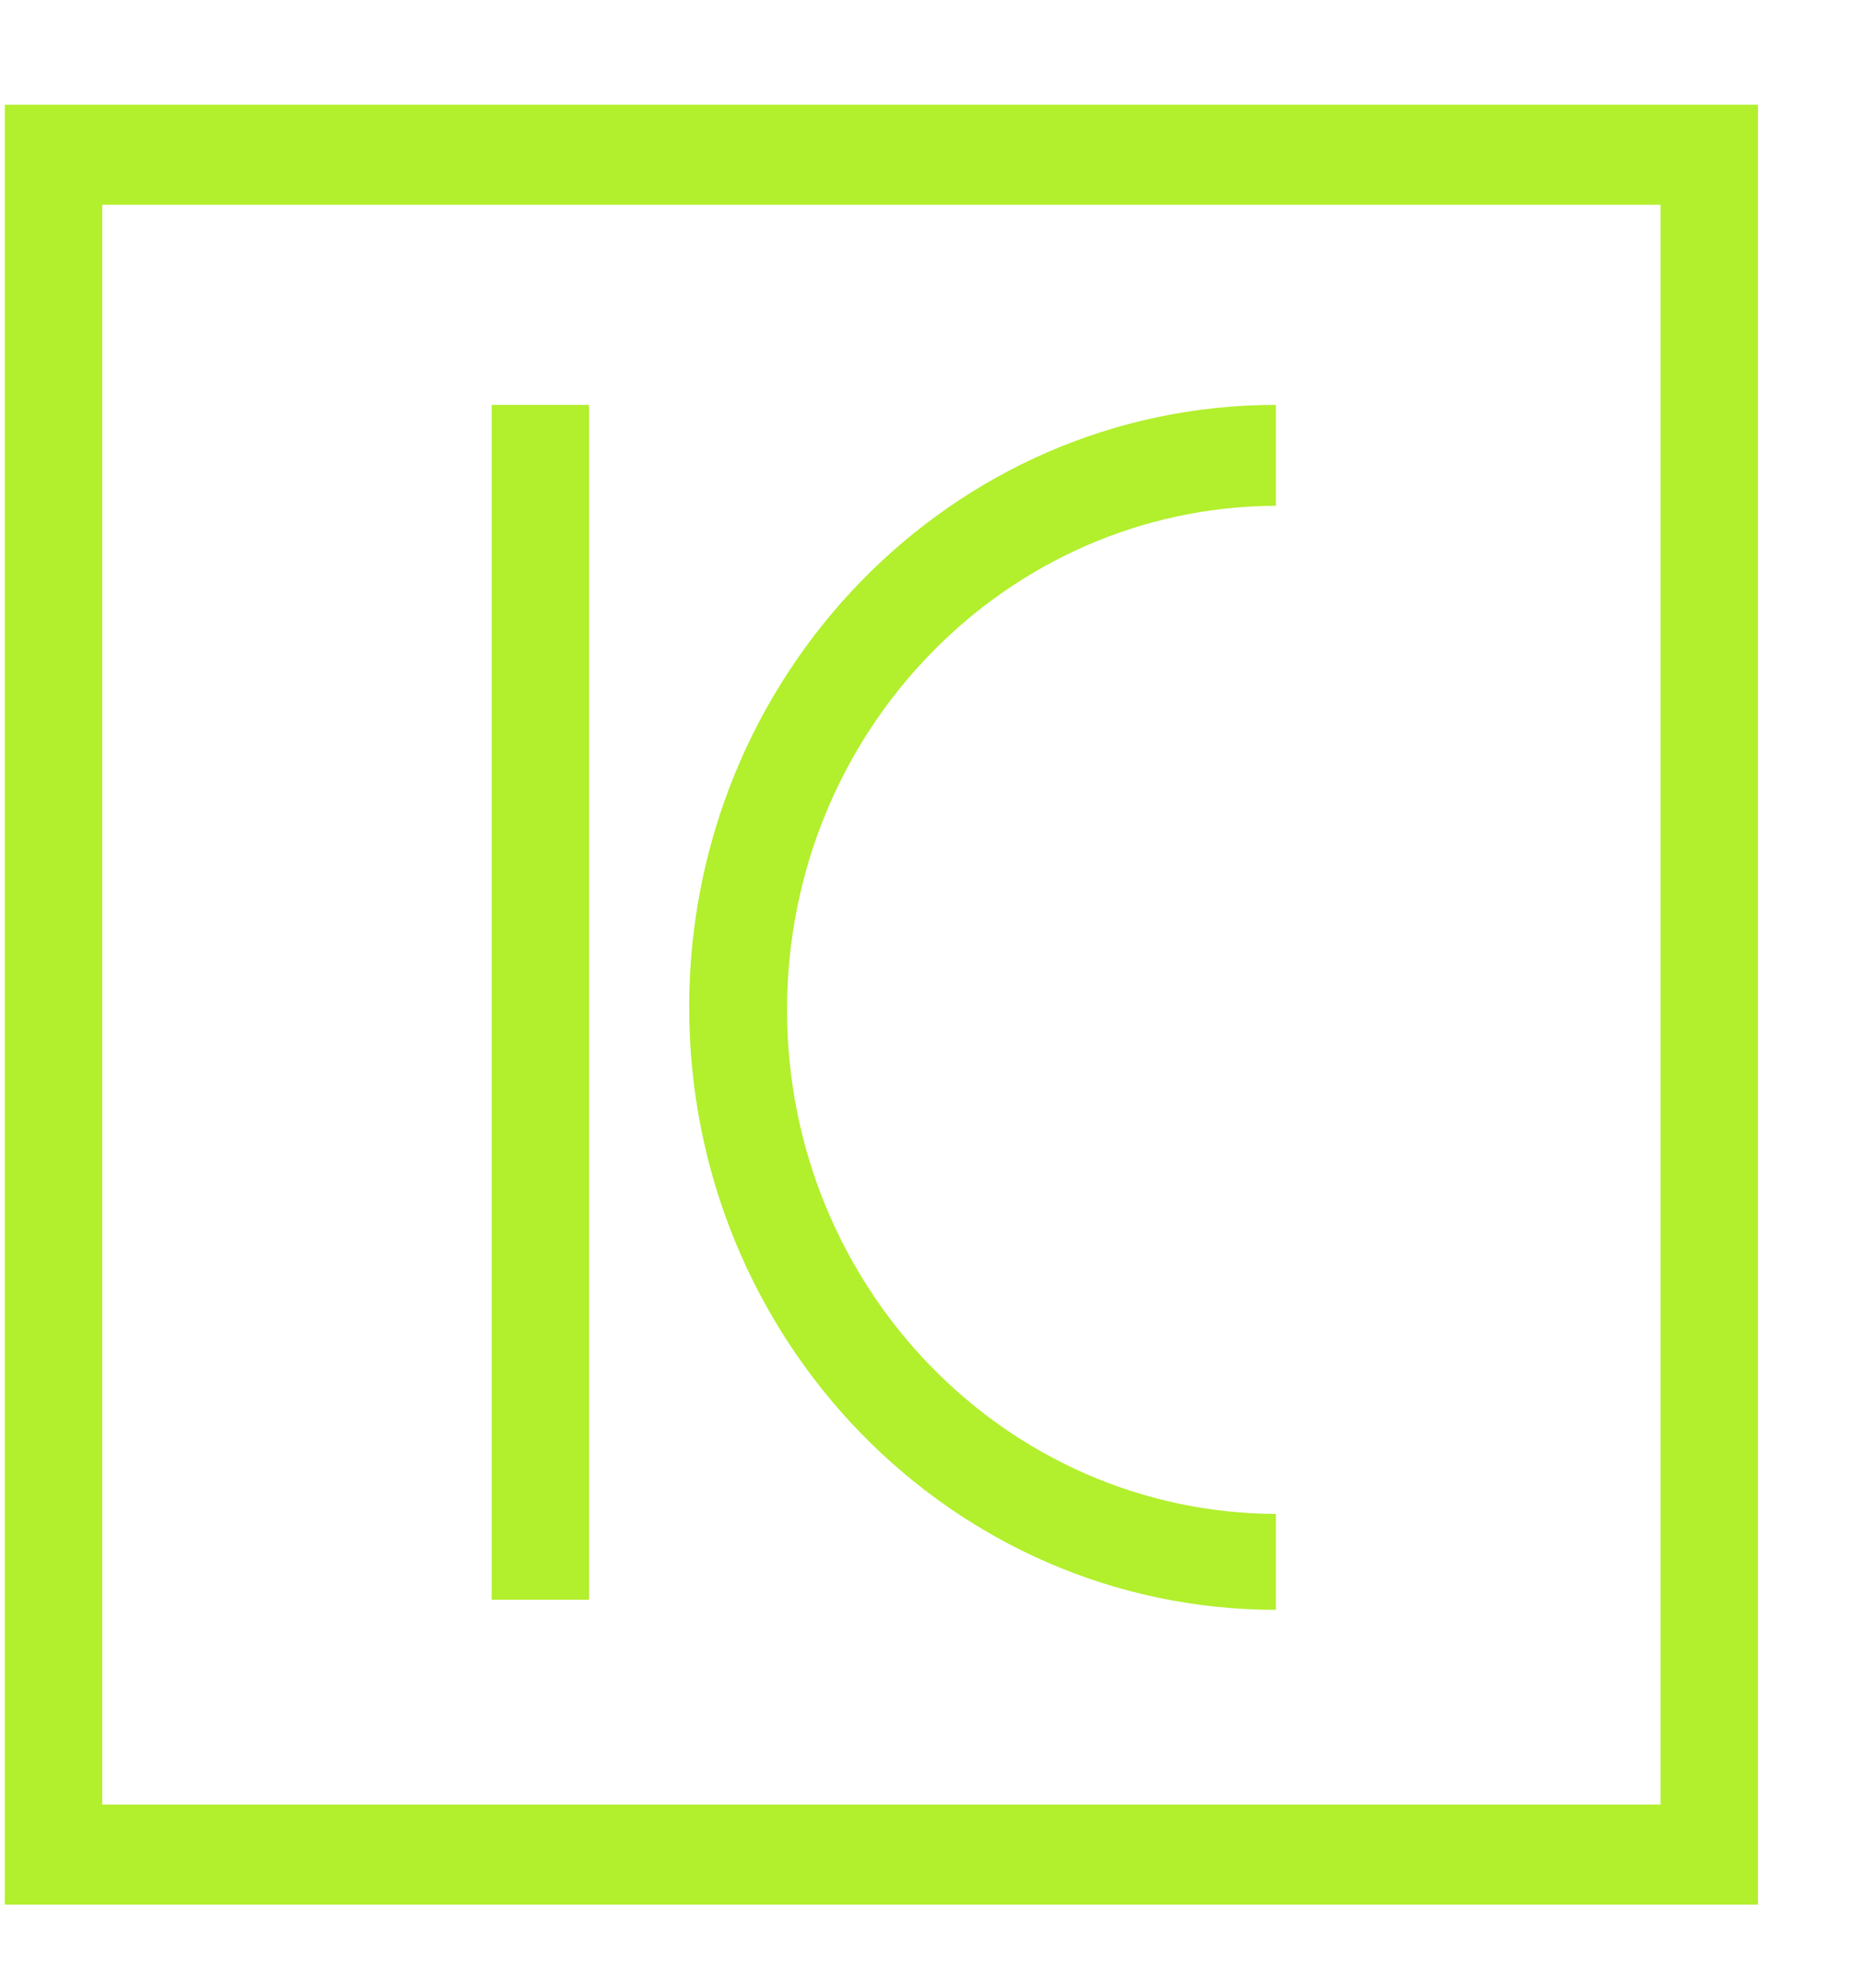
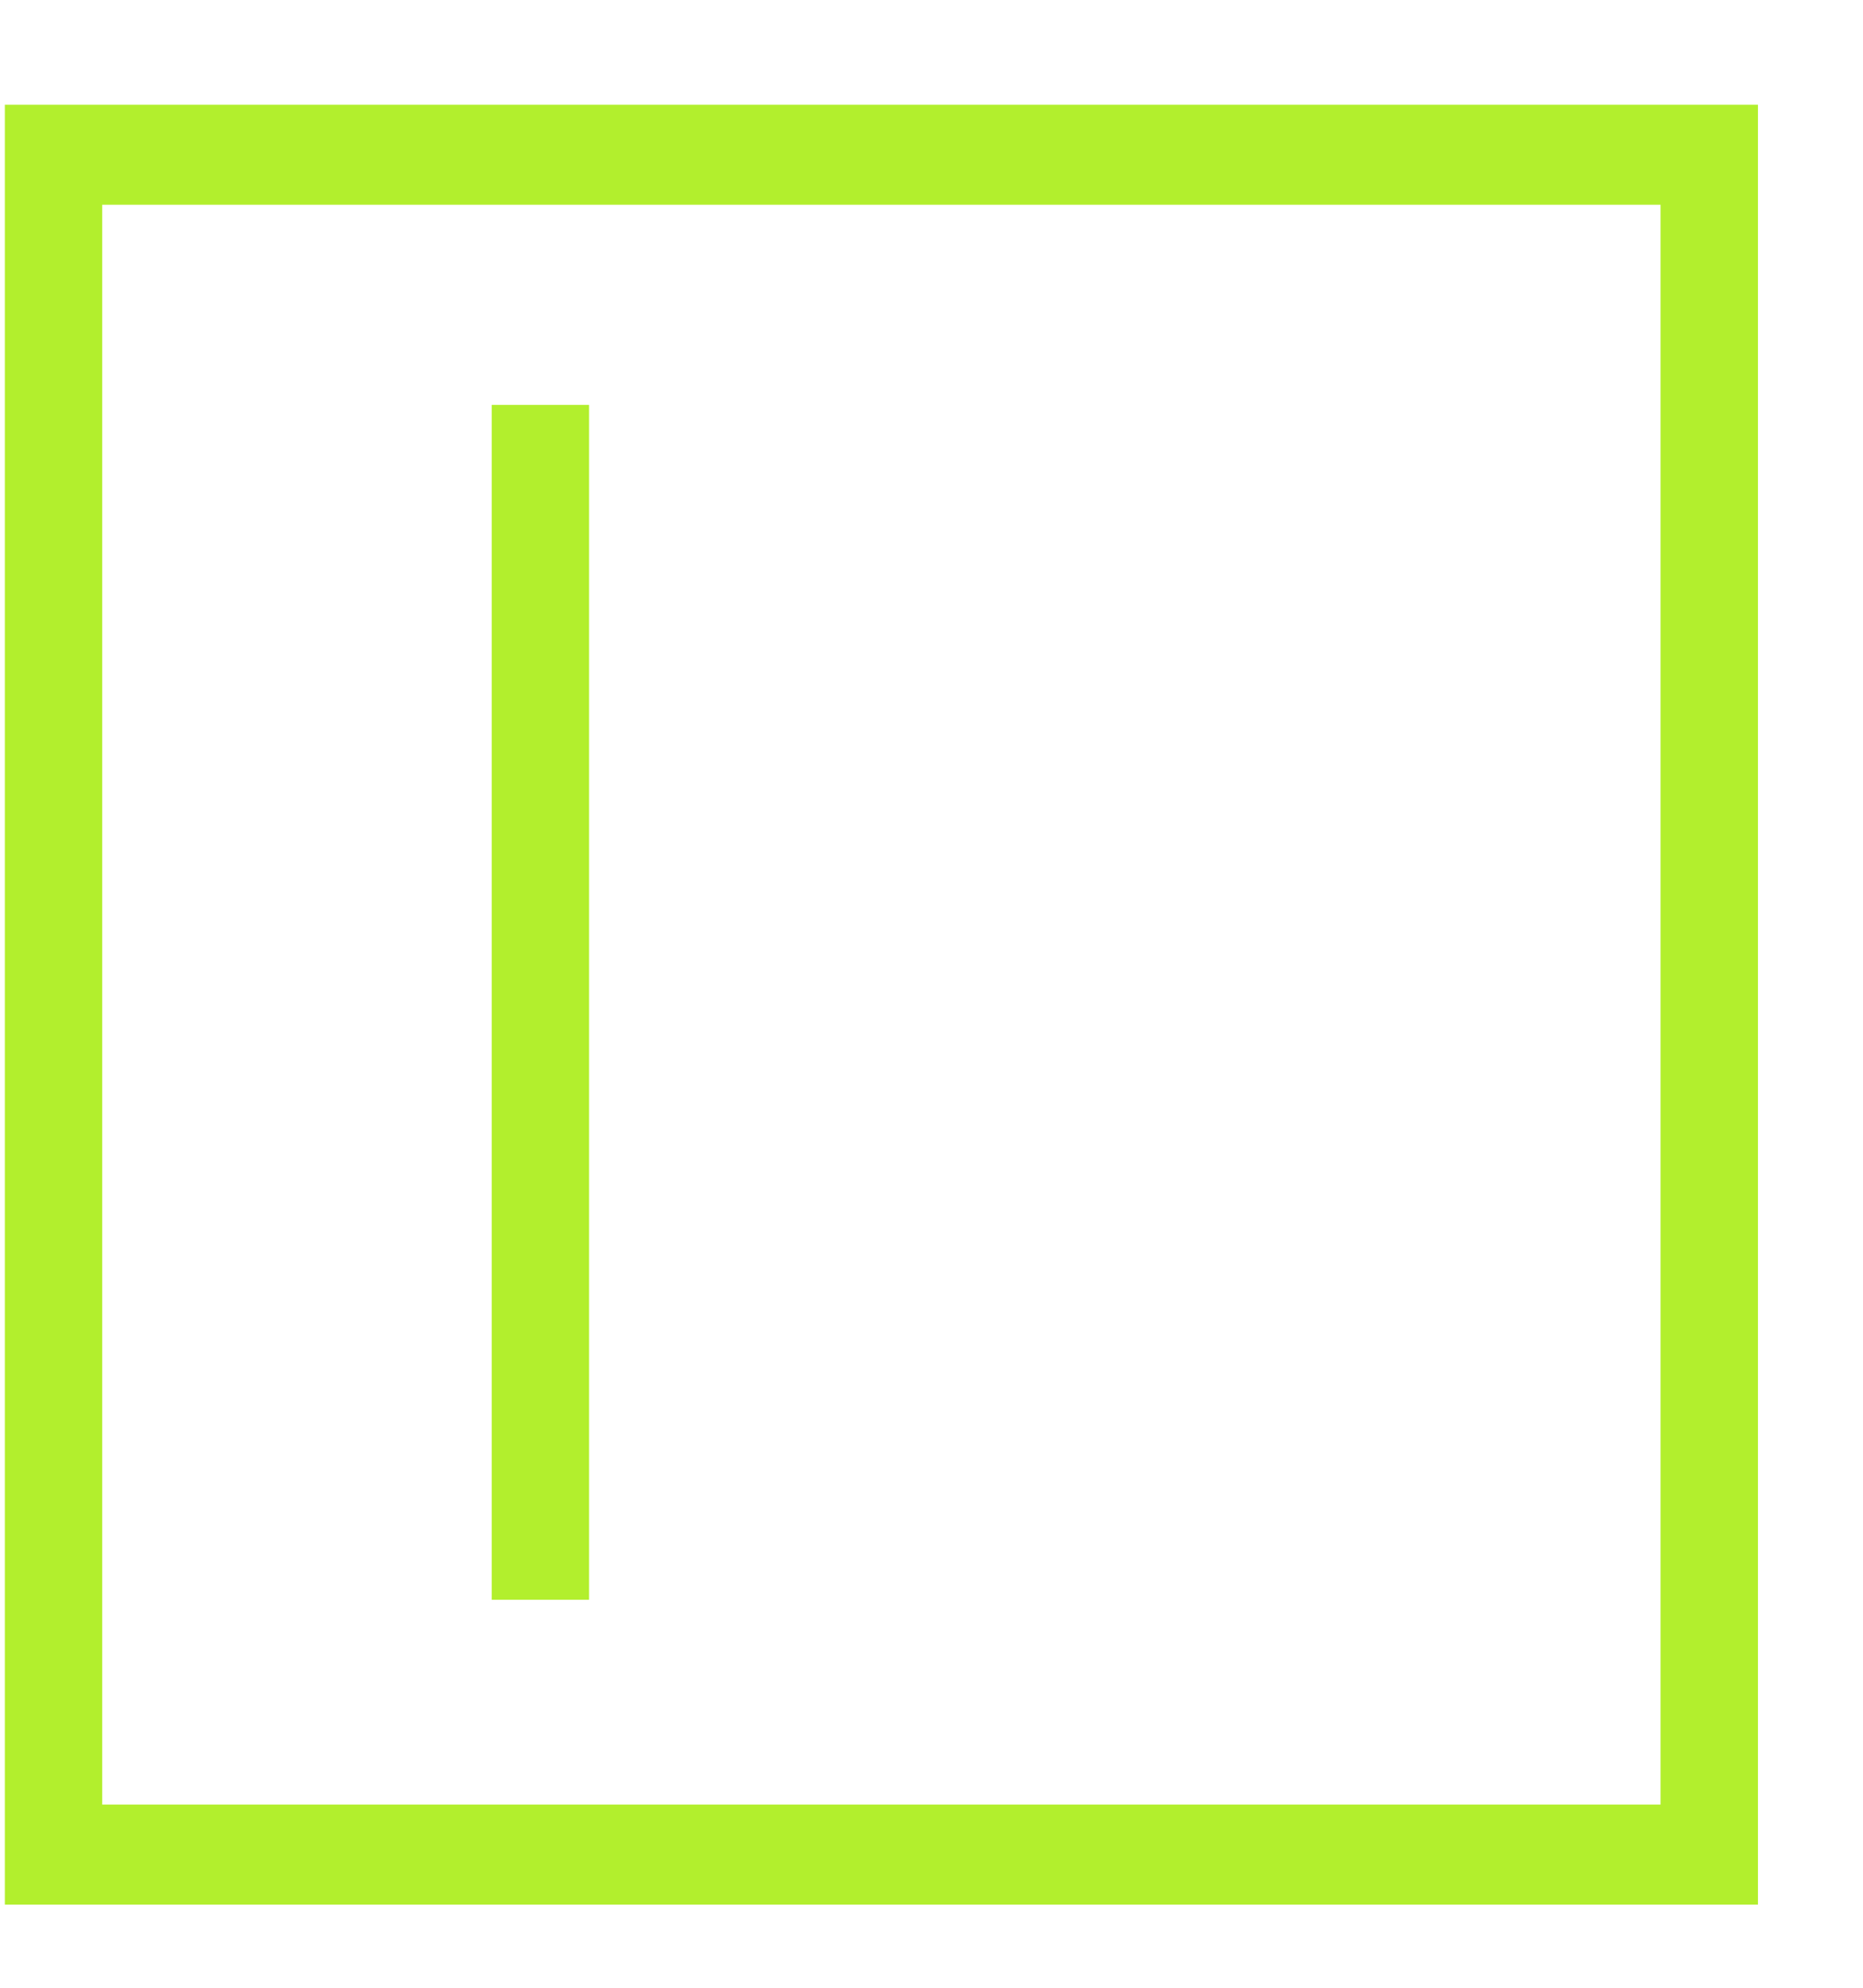
<svg xmlns="http://www.w3.org/2000/svg" width="15" height="16" viewBox="0 0 15 16" fill="none">
-   <path d="M10.273 12.186C8.098 12.177 6.337 10.364 6.337 8.129C6.337 5.893 8.098 4.08 10.273 4.071V3.259C7.664 3.259 5.549 5.43 5.549 8.108C5.549 10.787 7.664 12.958 10.273 12.958V12.186Z" fill="#B2EF2D" />
  <path d="M4.743 12.877H3.959V3.259H4.743V12.877Z" fill="#B2EF2D" />
  <path d="M13.37 14.526H0.823V1.648H13.37V14.526ZM0.039 0.843V15.331H14.154V0.843H0.039Z" fill="#B2EF2D" />
</svg>